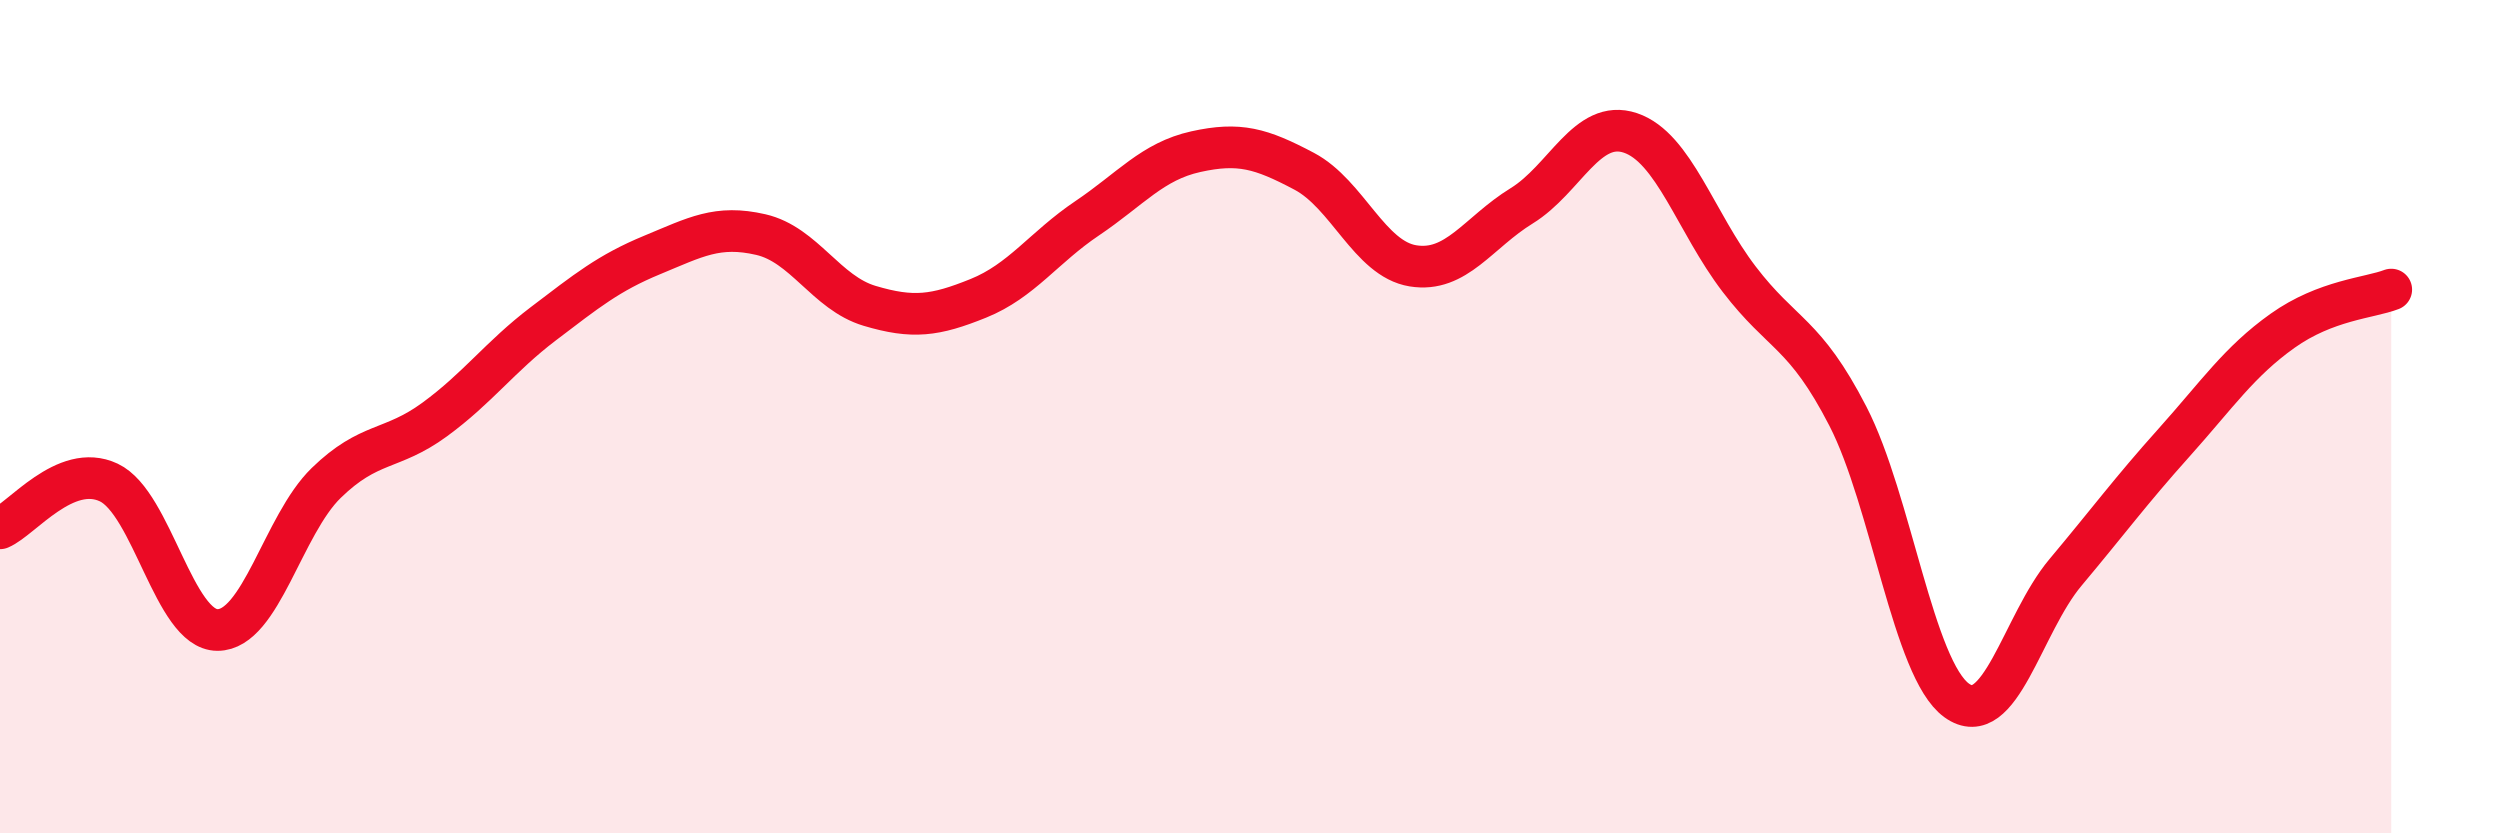
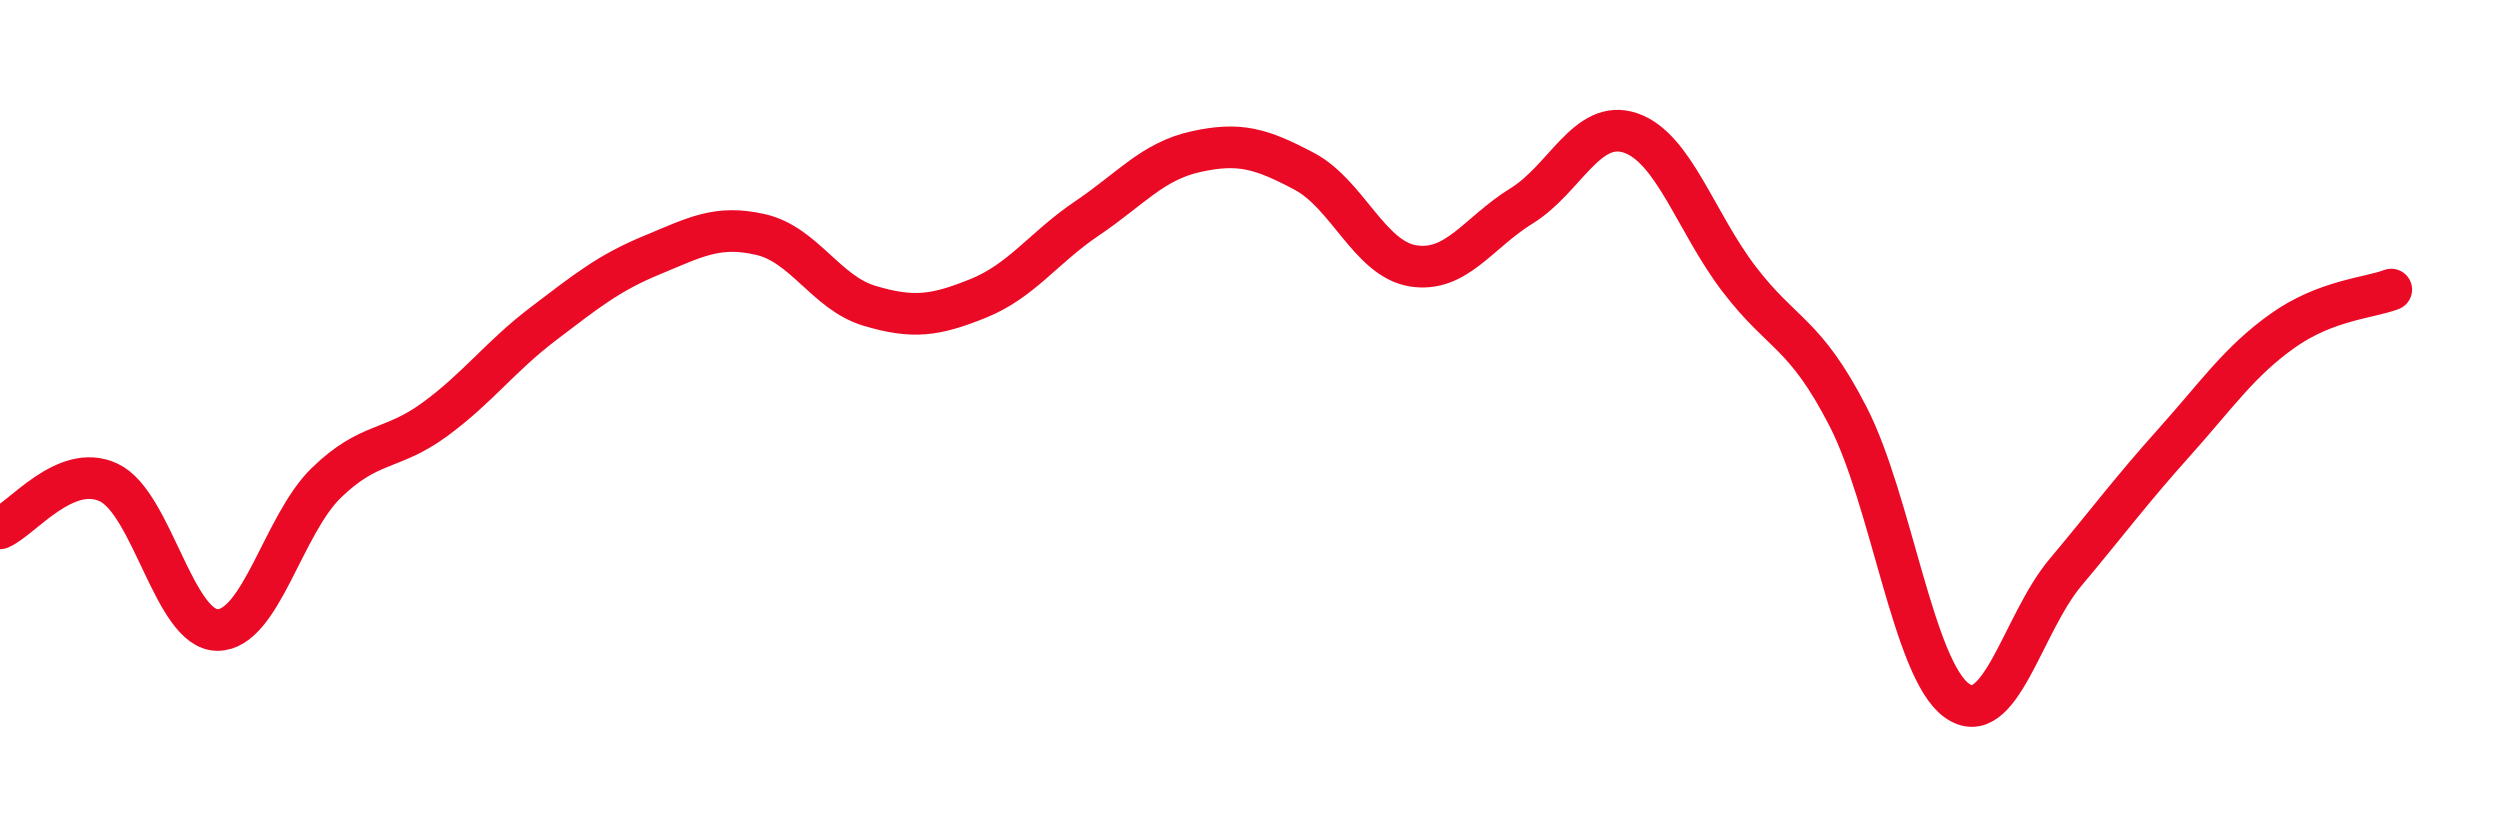
<svg xmlns="http://www.w3.org/2000/svg" width="60" height="20" viewBox="0 0 60 20">
-   <path d="M 0,12.68 C 0.52,12.46 1.57,11.09 2.61,11.58 C 3.65,12.07 4.18,15.12 5.22,15.12 C 6.26,15.12 6.79,12.6 7.83,11.59 C 8.87,10.58 9.39,10.83 10.43,10.07 C 11.47,9.31 12,8.56 13.04,7.77 C 14.08,6.98 14.61,6.55 15.65,6.12 C 16.69,5.69 17.22,5.39 18.26,5.63 C 19.3,5.87 19.83,7.03 20.87,7.34 C 21.91,7.65 22.44,7.58 23.48,7.16 C 24.52,6.74 25.05,5.94 26.09,5.24 C 27.13,4.54 27.66,3.87 28.7,3.64 C 29.74,3.41 30.26,3.56 31.3,4.11 C 32.34,4.66 32.87,6.21 33.91,6.38 C 34.95,6.55 35.48,5.58 36.52,4.94 C 37.56,4.3 38.09,2.84 39.13,3.19 C 40.17,3.54 40.7,5.34 41.74,6.7 C 42.78,8.06 43.31,7.97 44.35,9.99 C 45.39,12.01 45.92,16.06 46.96,16.81 C 48,17.56 48.53,14.98 49.57,13.74 C 50.61,12.5 51.13,11.79 52.17,10.63 C 53.21,9.47 53.74,8.68 54.78,7.94 C 55.82,7.2 56.87,7.15 57.39,6.95L57.39 20L0 20Z" fill="#EB0A25" opacity="0.1" stroke-linecap="round" stroke-linejoin="round" />
  <path d="M 0,12.68 C 0.52,12.46 1.57,11.09 2.61,11.58 C 3.65,12.07 4.18,15.12 5.22,15.12 C 6.26,15.12 6.79,12.6 7.83,11.59 C 8.87,10.58 9.39,10.83 10.43,10.07 C 11.47,9.31 12,8.56 13.04,7.77 C 14.08,6.98 14.61,6.55 15.65,6.12 C 16.69,5.69 17.22,5.39 18.26,5.63 C 19.3,5.87 19.83,7.03 20.87,7.34 C 21.91,7.65 22.44,7.58 23.48,7.16 C 24.52,6.74 25.05,5.94 26.09,5.24 C 27.13,4.54 27.66,3.87 28.7,3.64 C 29.74,3.41 30.26,3.56 31.3,4.11 C 32.34,4.66 32.87,6.21 33.91,6.38 C 34.95,6.55 35.48,5.58 36.52,4.94 C 37.56,4.3 38.09,2.84 39.13,3.19 C 40.17,3.54 40.7,5.34 41.74,6.7 C 42.78,8.06 43.31,7.97 44.35,9.99 C 45.39,12.01 45.92,16.06 46.96,16.81 C 48,17.56 48.53,14.98 49.57,13.74 C 50.61,12.5 51.13,11.79 52.17,10.63 C 53.21,9.47 53.74,8.68 54.78,7.94 C 55.82,7.2 56.87,7.15 57.39,6.95" stroke="#EB0A25" stroke-width="1" fill="none" stroke-linecap="round" stroke-linejoin="round" />
</svg>